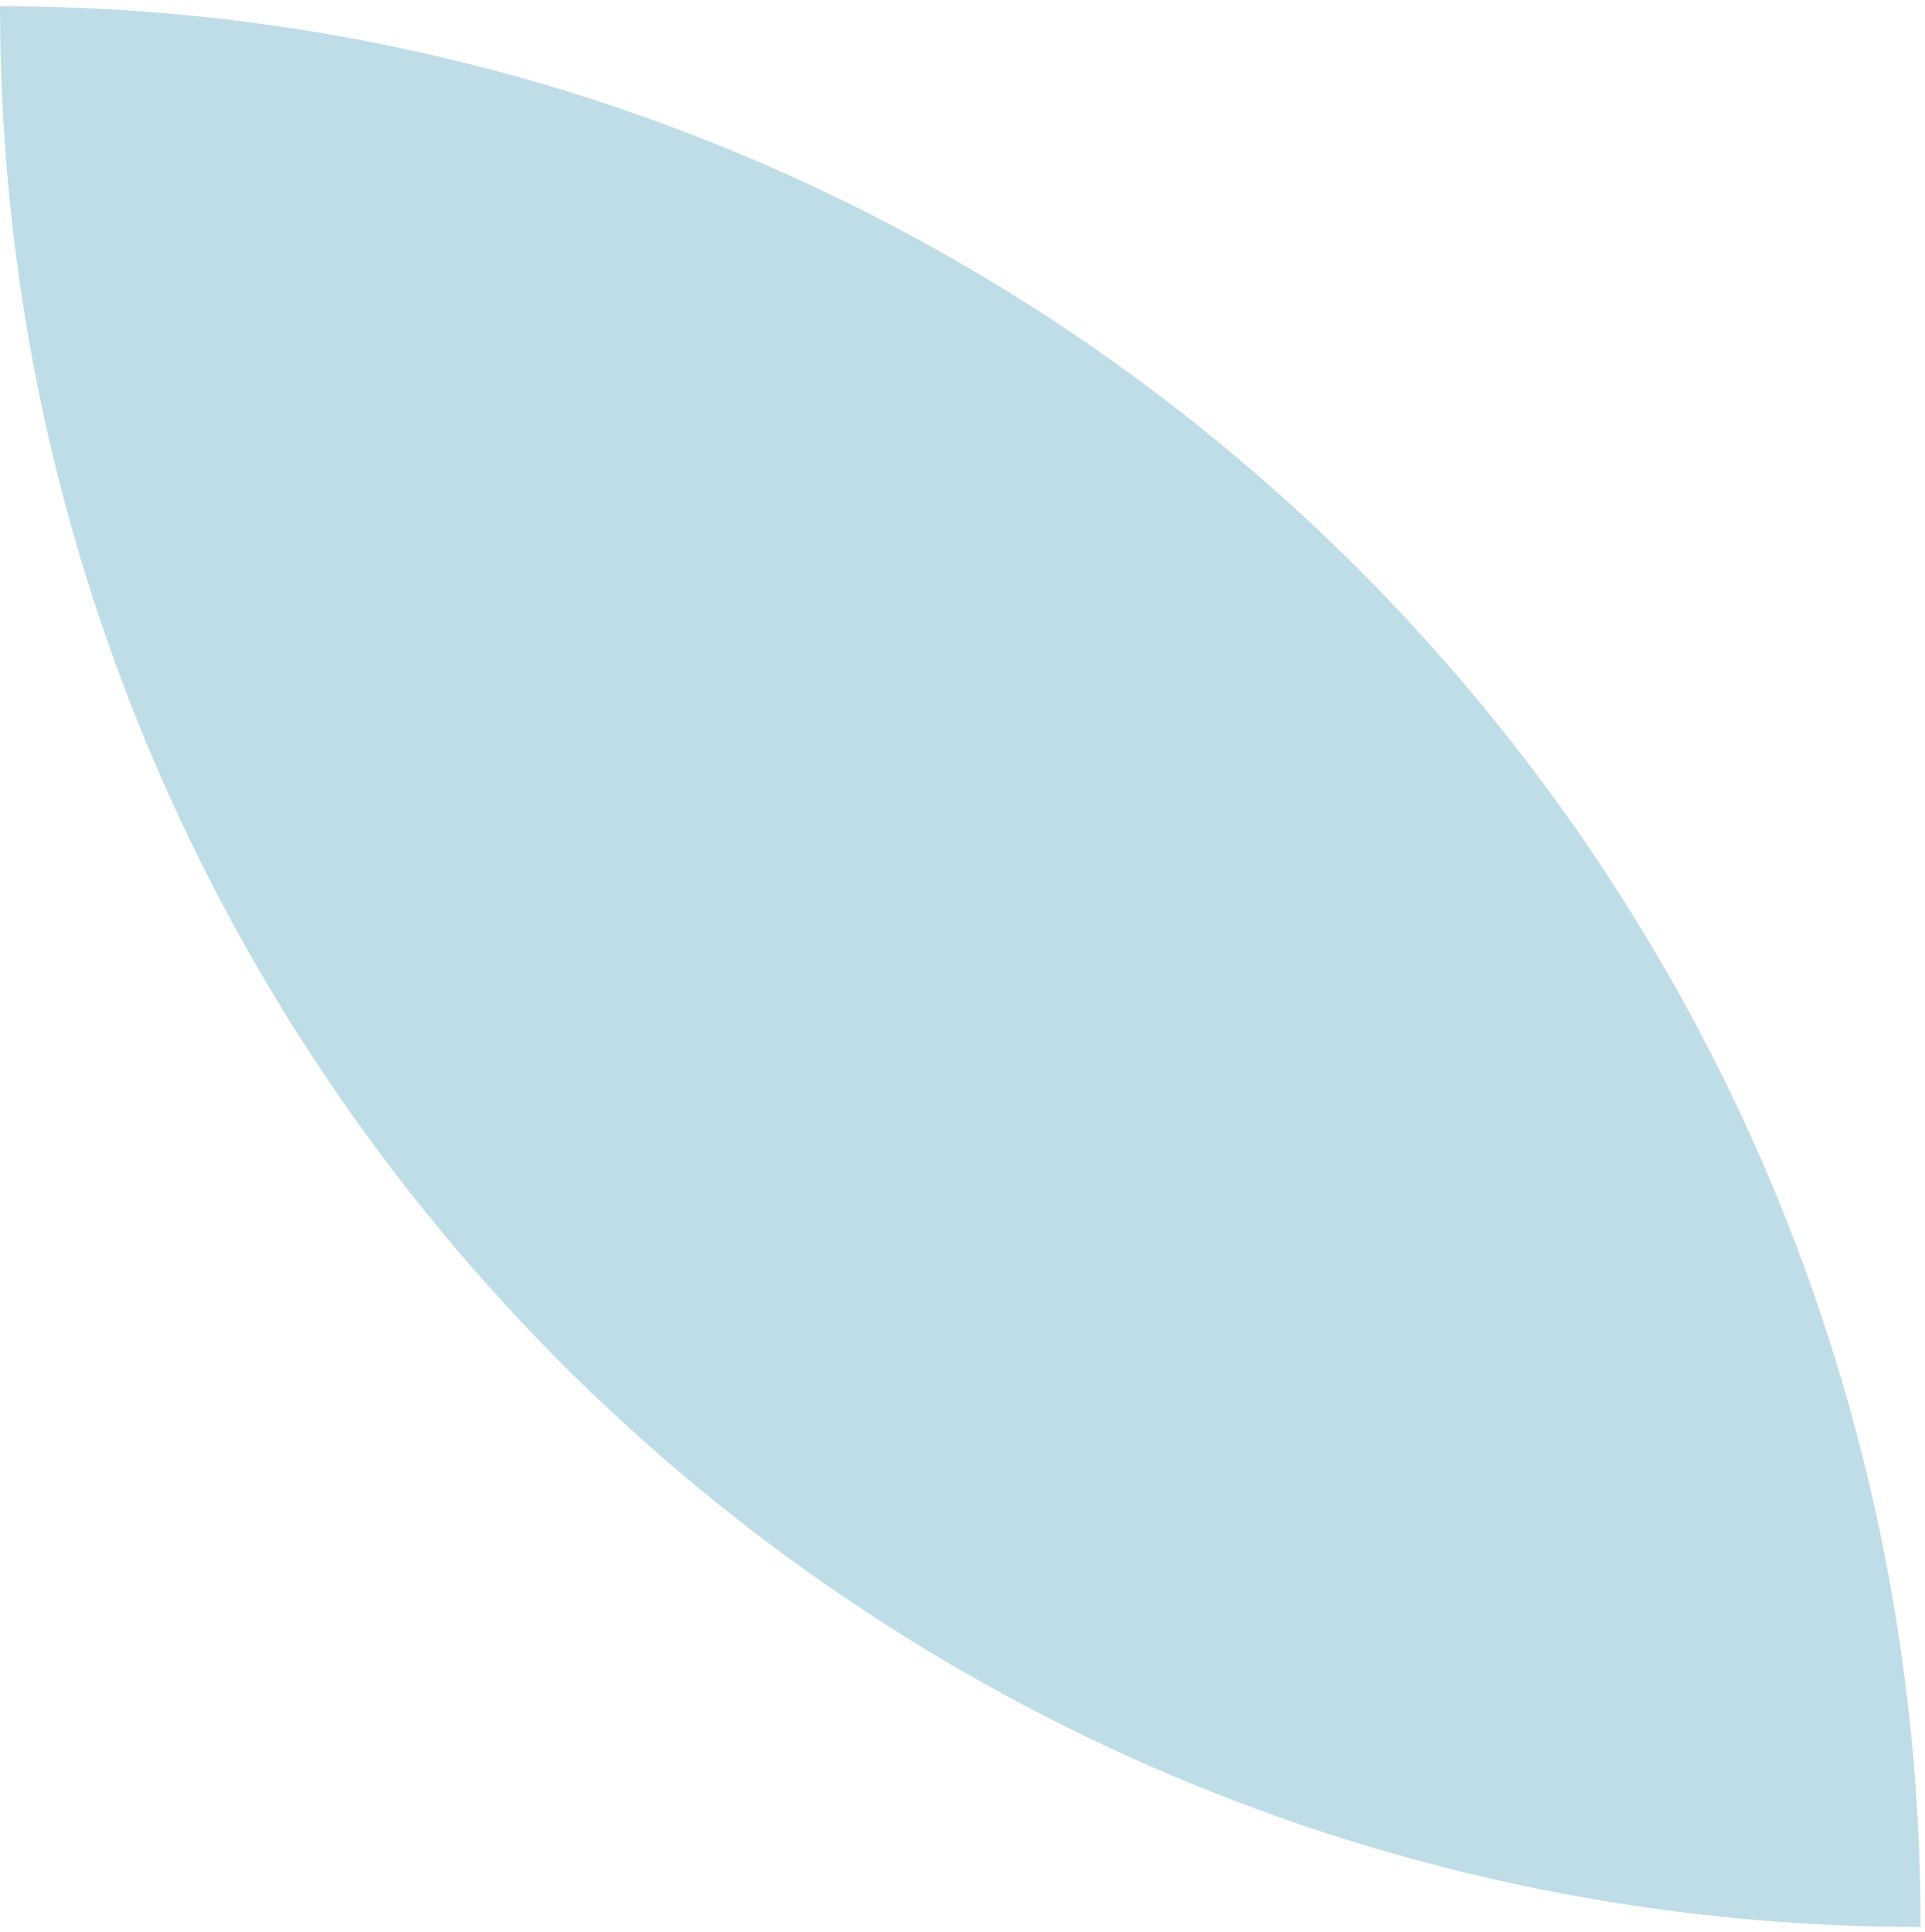
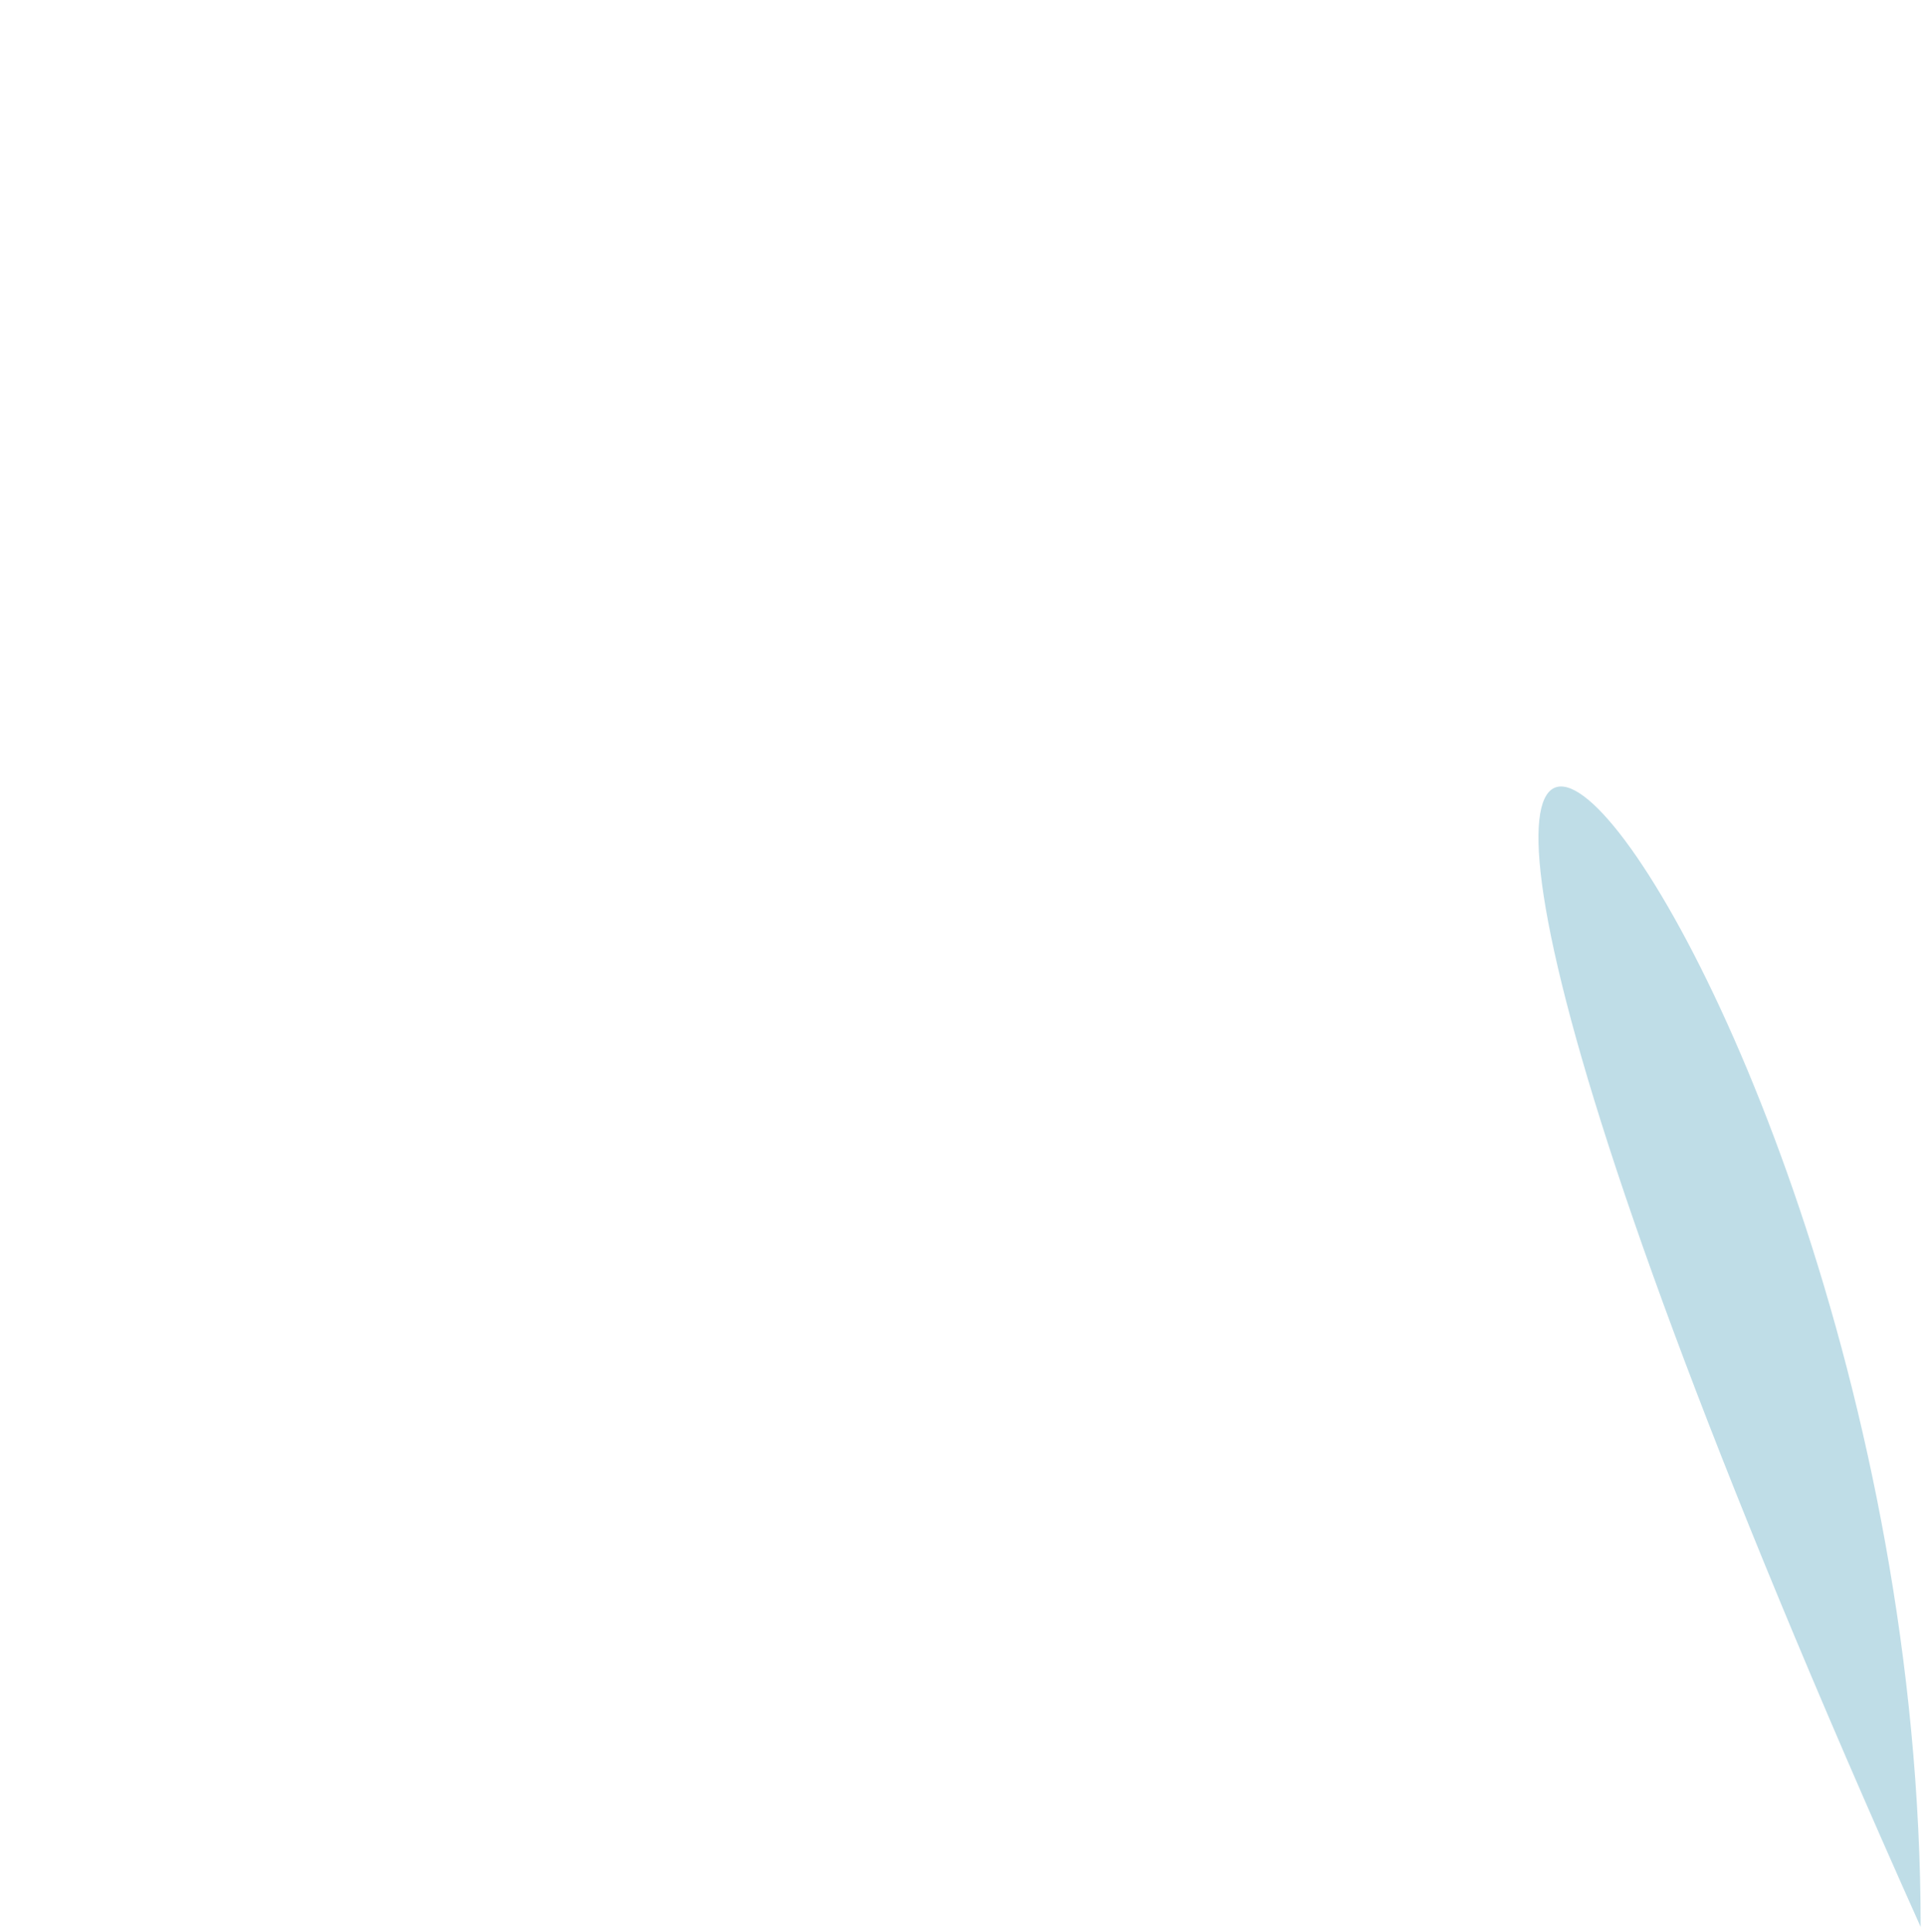
<svg xmlns="http://www.w3.org/2000/svg" width="289px" height="290px" viewBox="0 0 289 290" version="1.1">
  <g id="Symbols" stroke="none" stroke-width="1" fill="none" fill-rule="evenodd">
-     <path d="M288.349,289.284 L288.349,289.284 C129.082,289.284 0,160.176 0,0.935 C159.242,0.935 288.349,130.017 288.349,289.284" id="JJE-Forme-Footer-1" fill="#bfdde7" style="mix-blend-mode: multiply;" />
+     <path d="M288.349,289.284 L288.349,289.284 C159.242,0.935 288.349,130.017 288.349,289.284" id="JJE-Forme-Footer-1" fill="#bfdde7" style="mix-blend-mode: multiply;" />
  </g>
</svg>